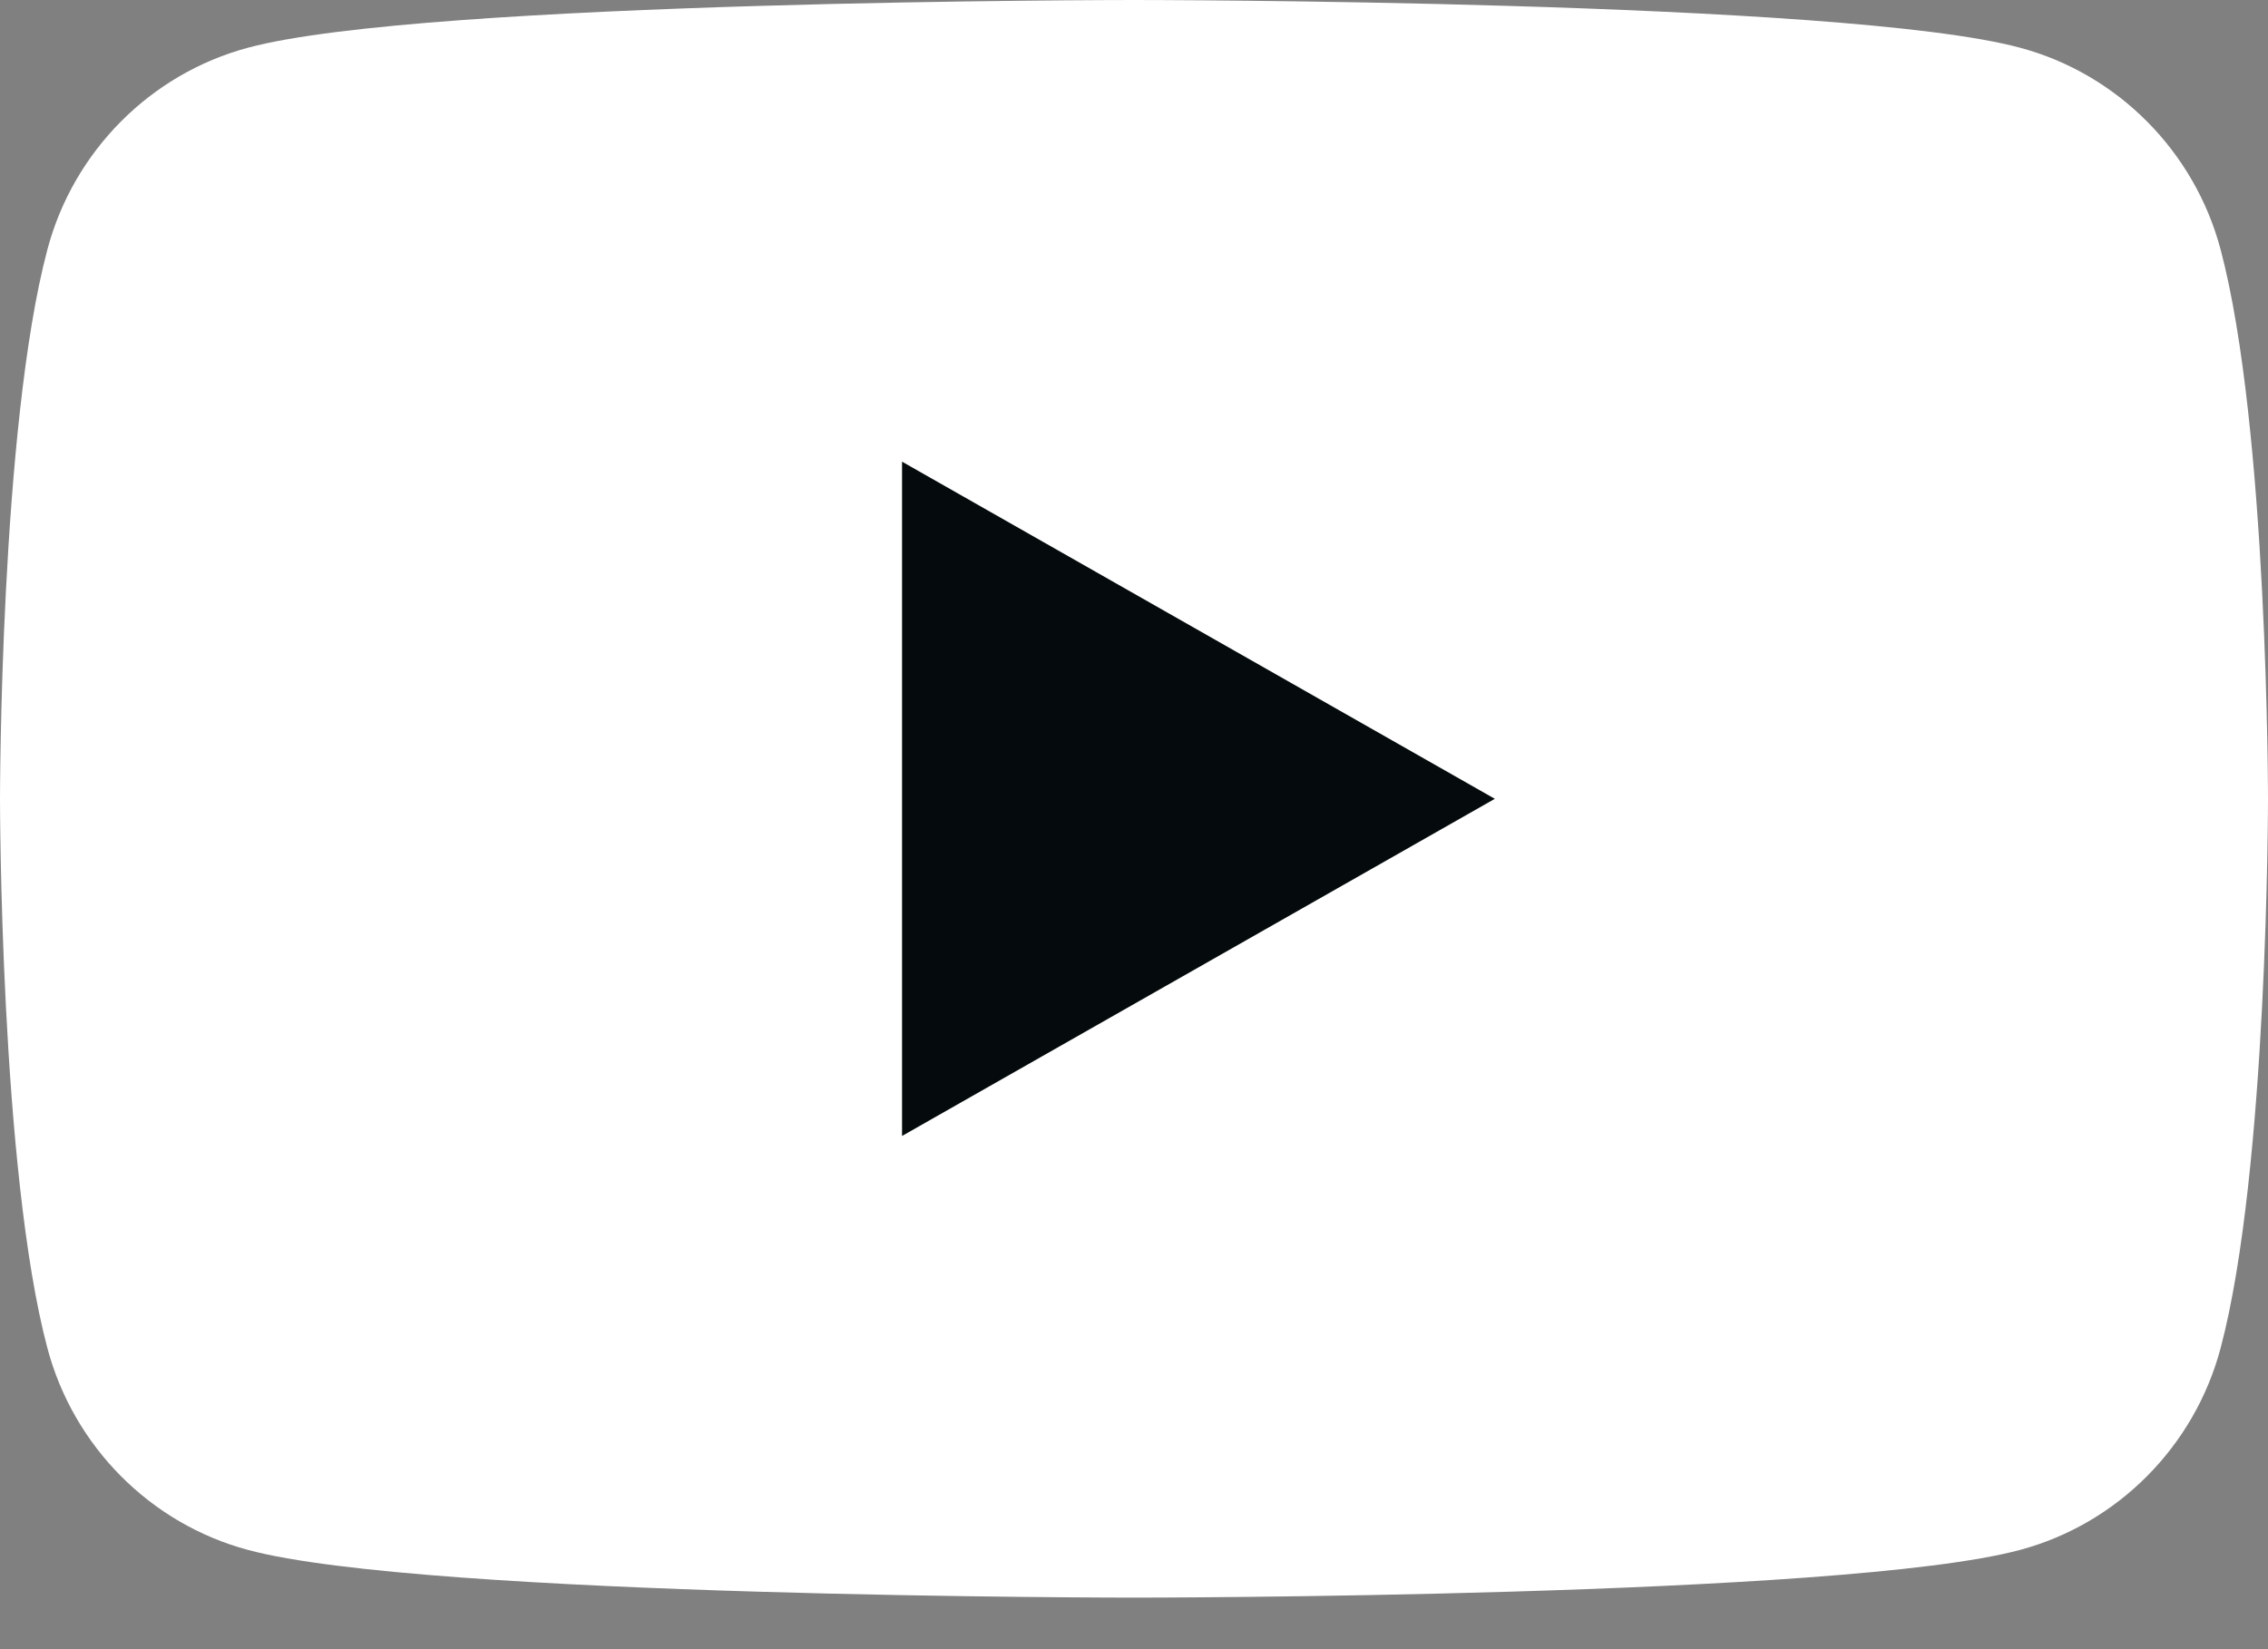
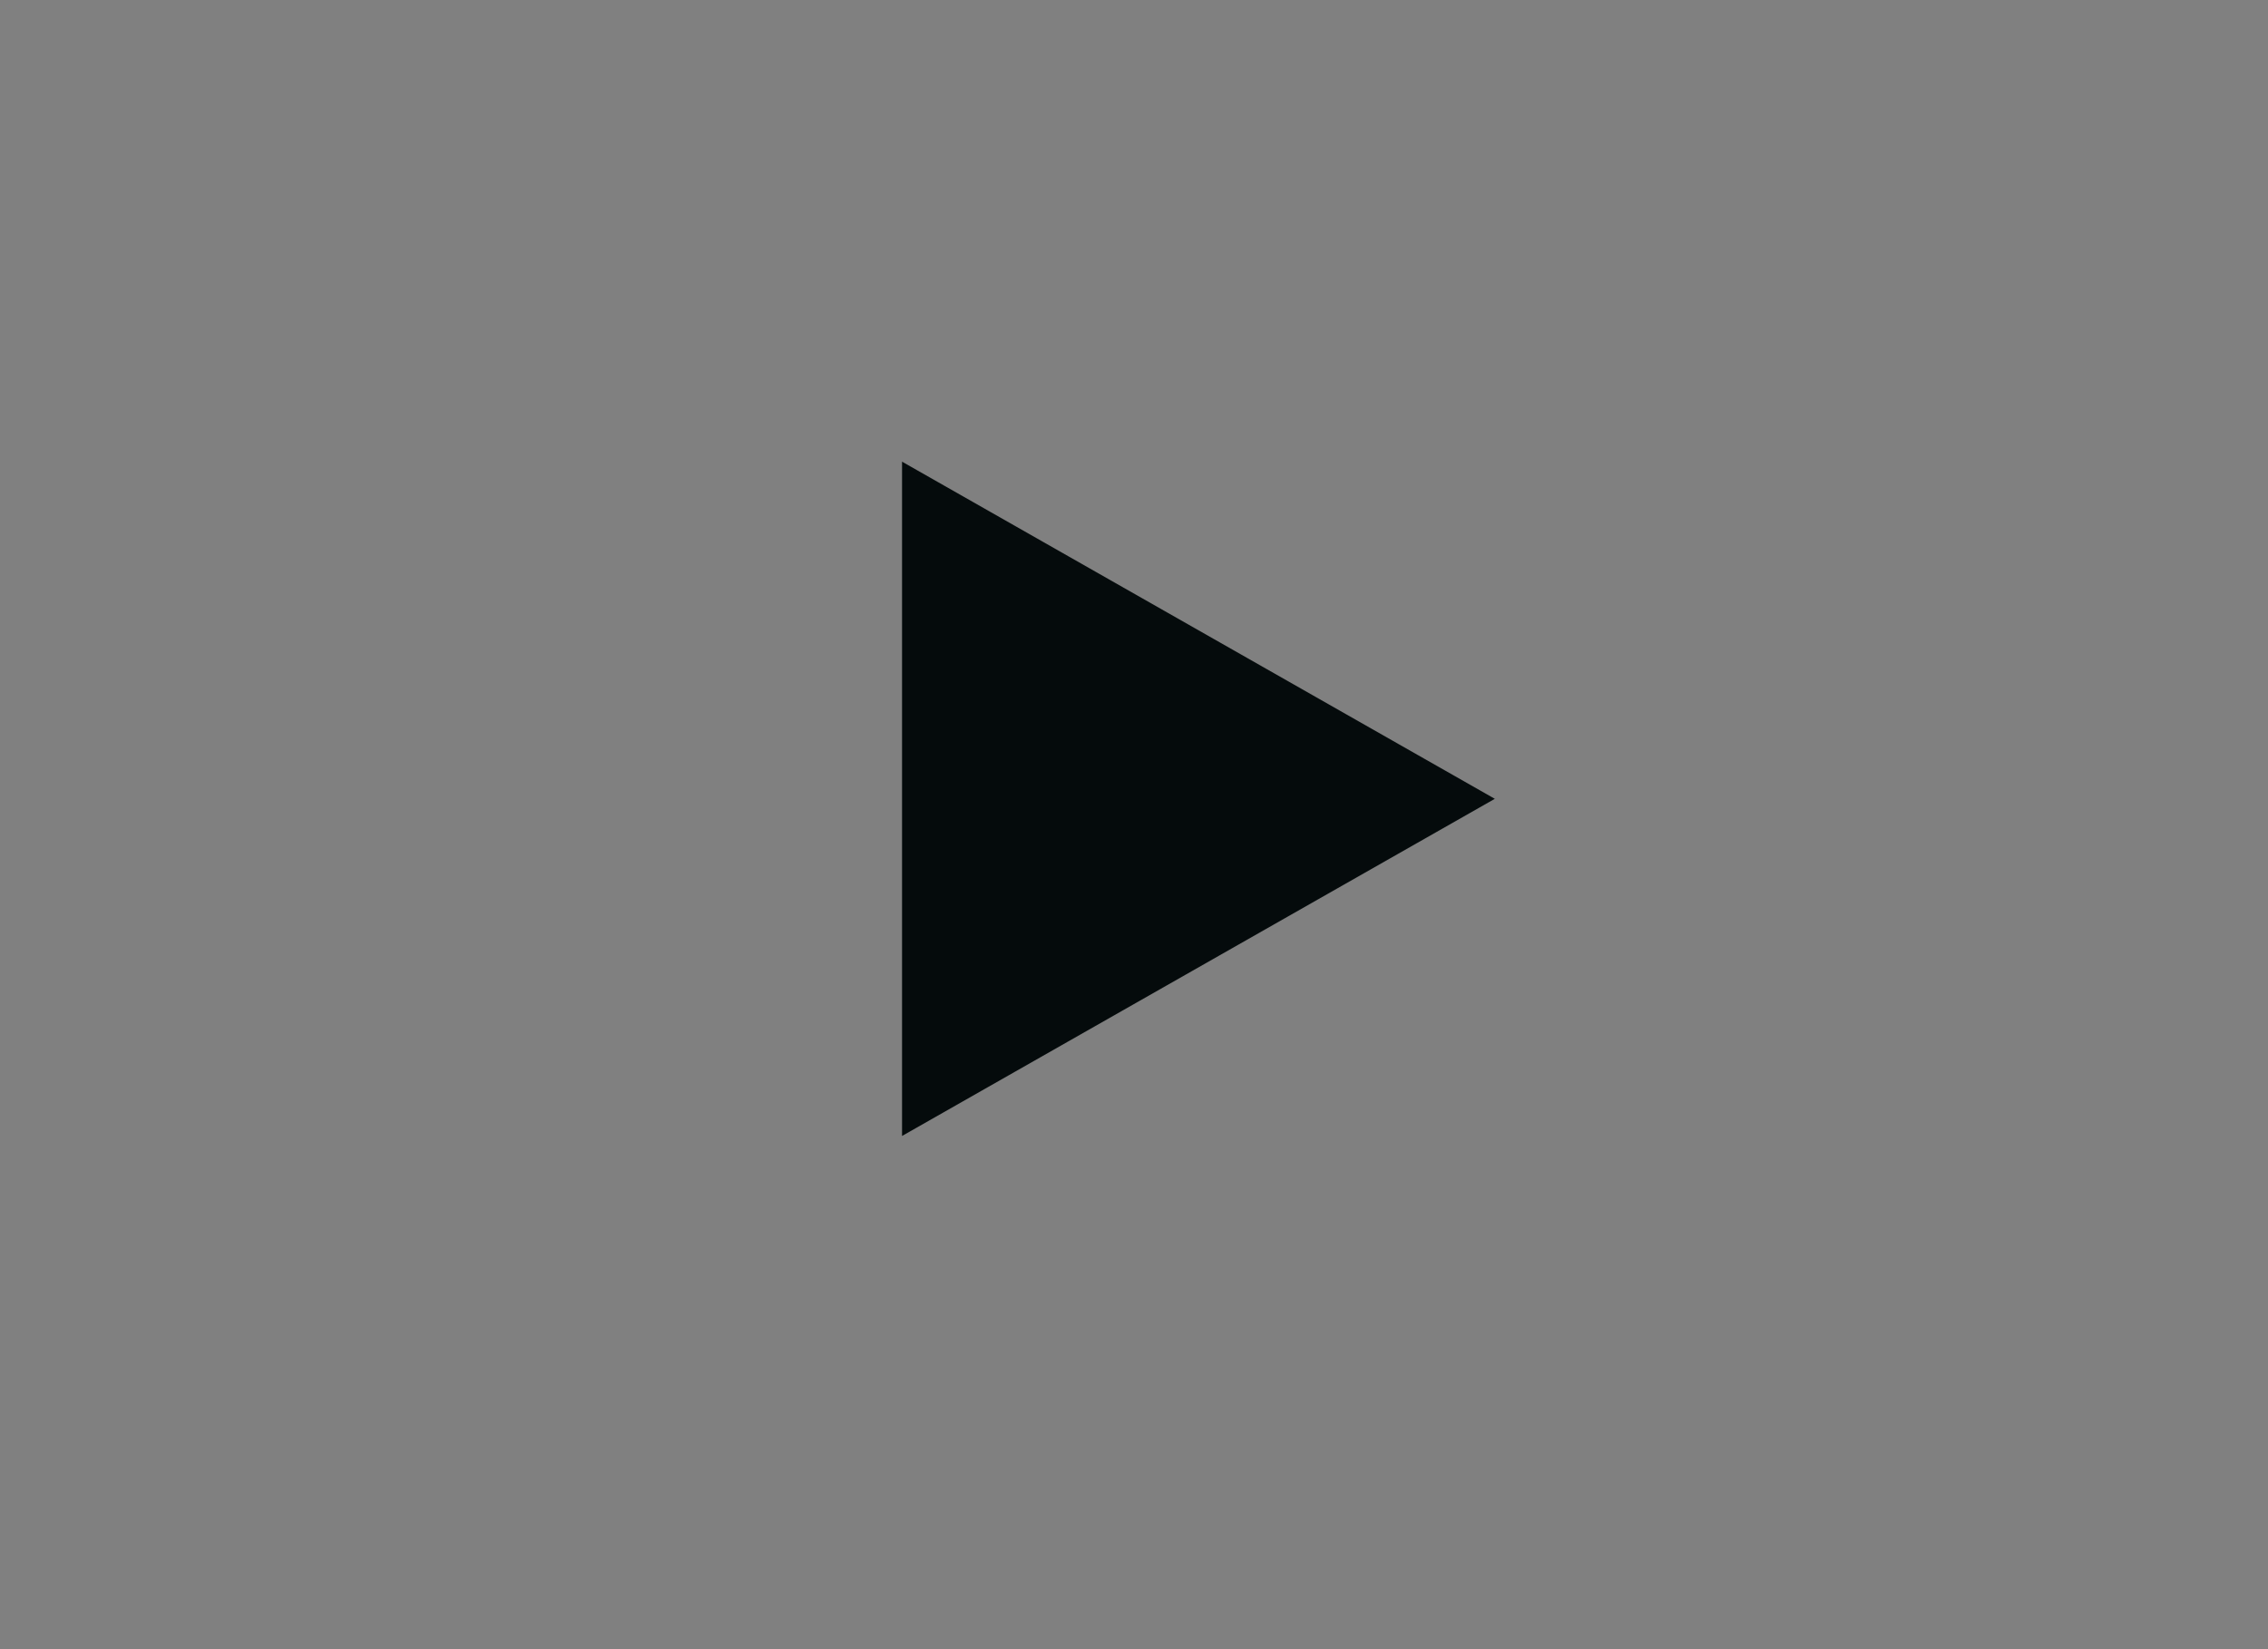
<svg xmlns="http://www.w3.org/2000/svg" width="22" height="16" viewBox="0 0 22 16" fill="none">
  <rect x="0" y="0" width="22" height="16" fill="#808080" stroke="none" />
-   <path d="M21.54 2.42C21.287 1.468 20.542 0.717 19.595 0.463C17.88 -8.19564e-08 11 0 11 0C11 0 4.12 -8.19564e-08 2.405 0.463C1.458 0.717 0.713 1.468 0.46 2.42C0 4.147 0 7.75 0 7.75C0 7.75 0 11.353 0.46 13.08C0.713 14.032 1.458 14.783 2.405 15.037C4.12 15.5 11 15.5 11 15.5C11 15.5 17.88 15.5 19.595 15.037C20.542 14.783 21.287 14.032 21.54 13.08C22 11.353 22 7.75 22 7.75C22 7.75 22 4.147 21.54 2.42Z" fill="white" />
  <path d="M8.75 11.021L14.5 7.75L8.75 4.479V11.021Z" fill="#050B0C" />
</svg>